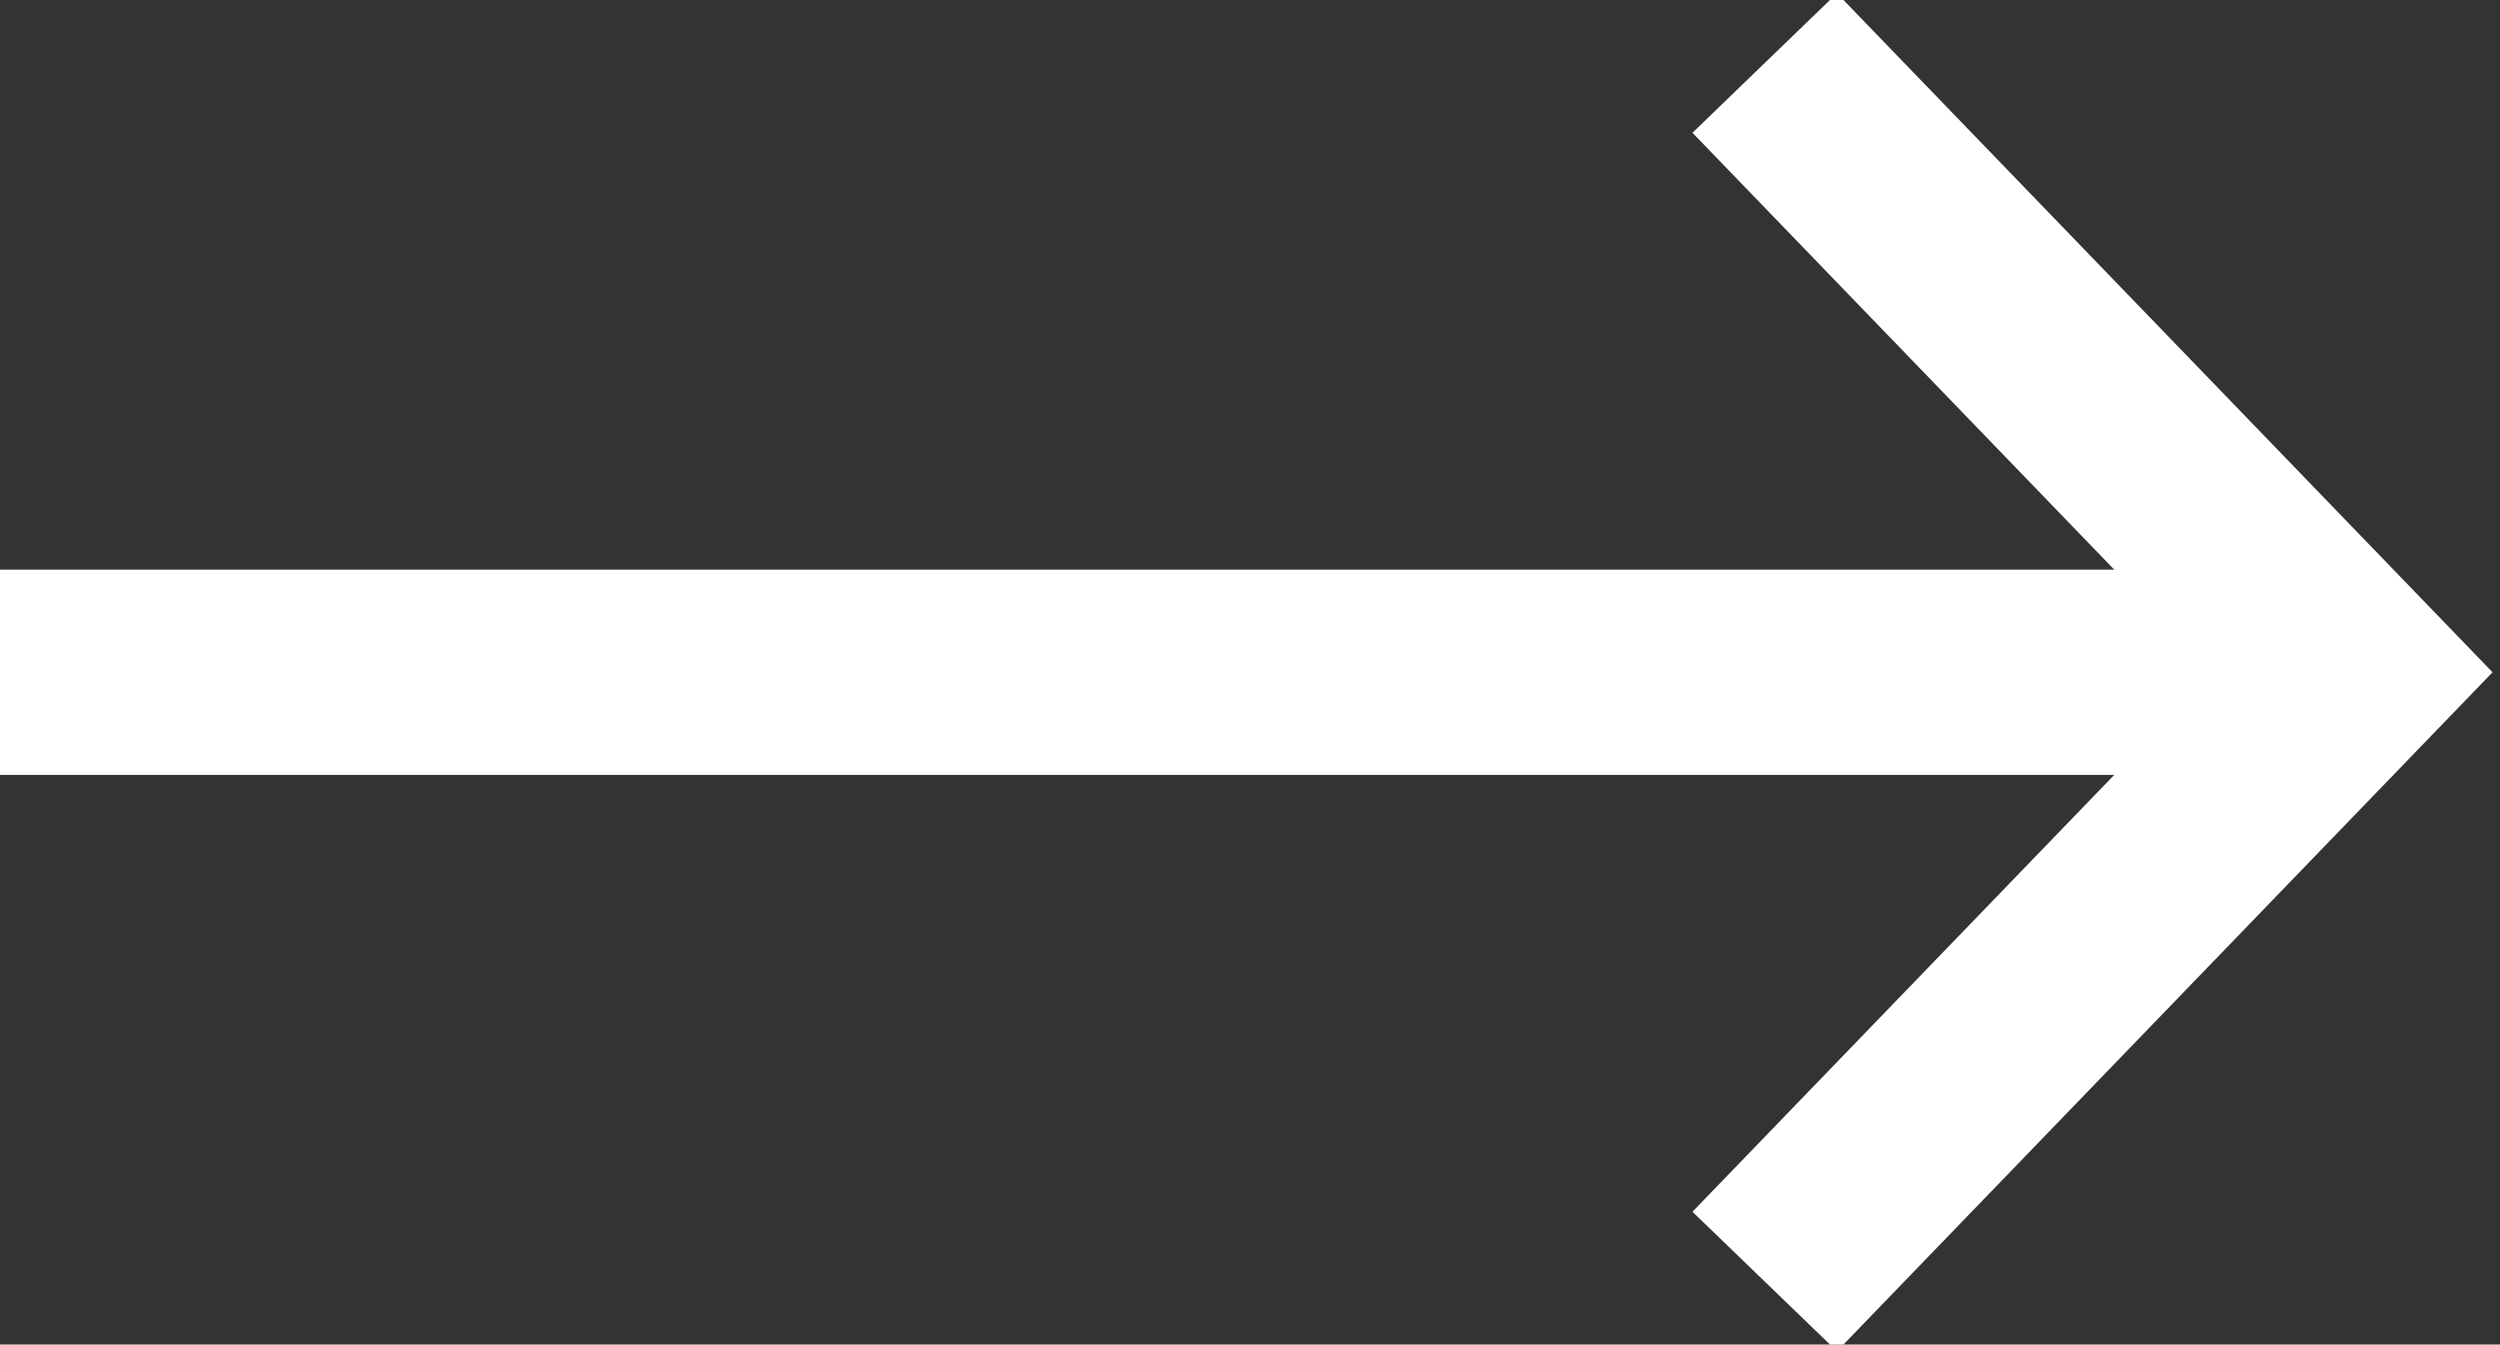
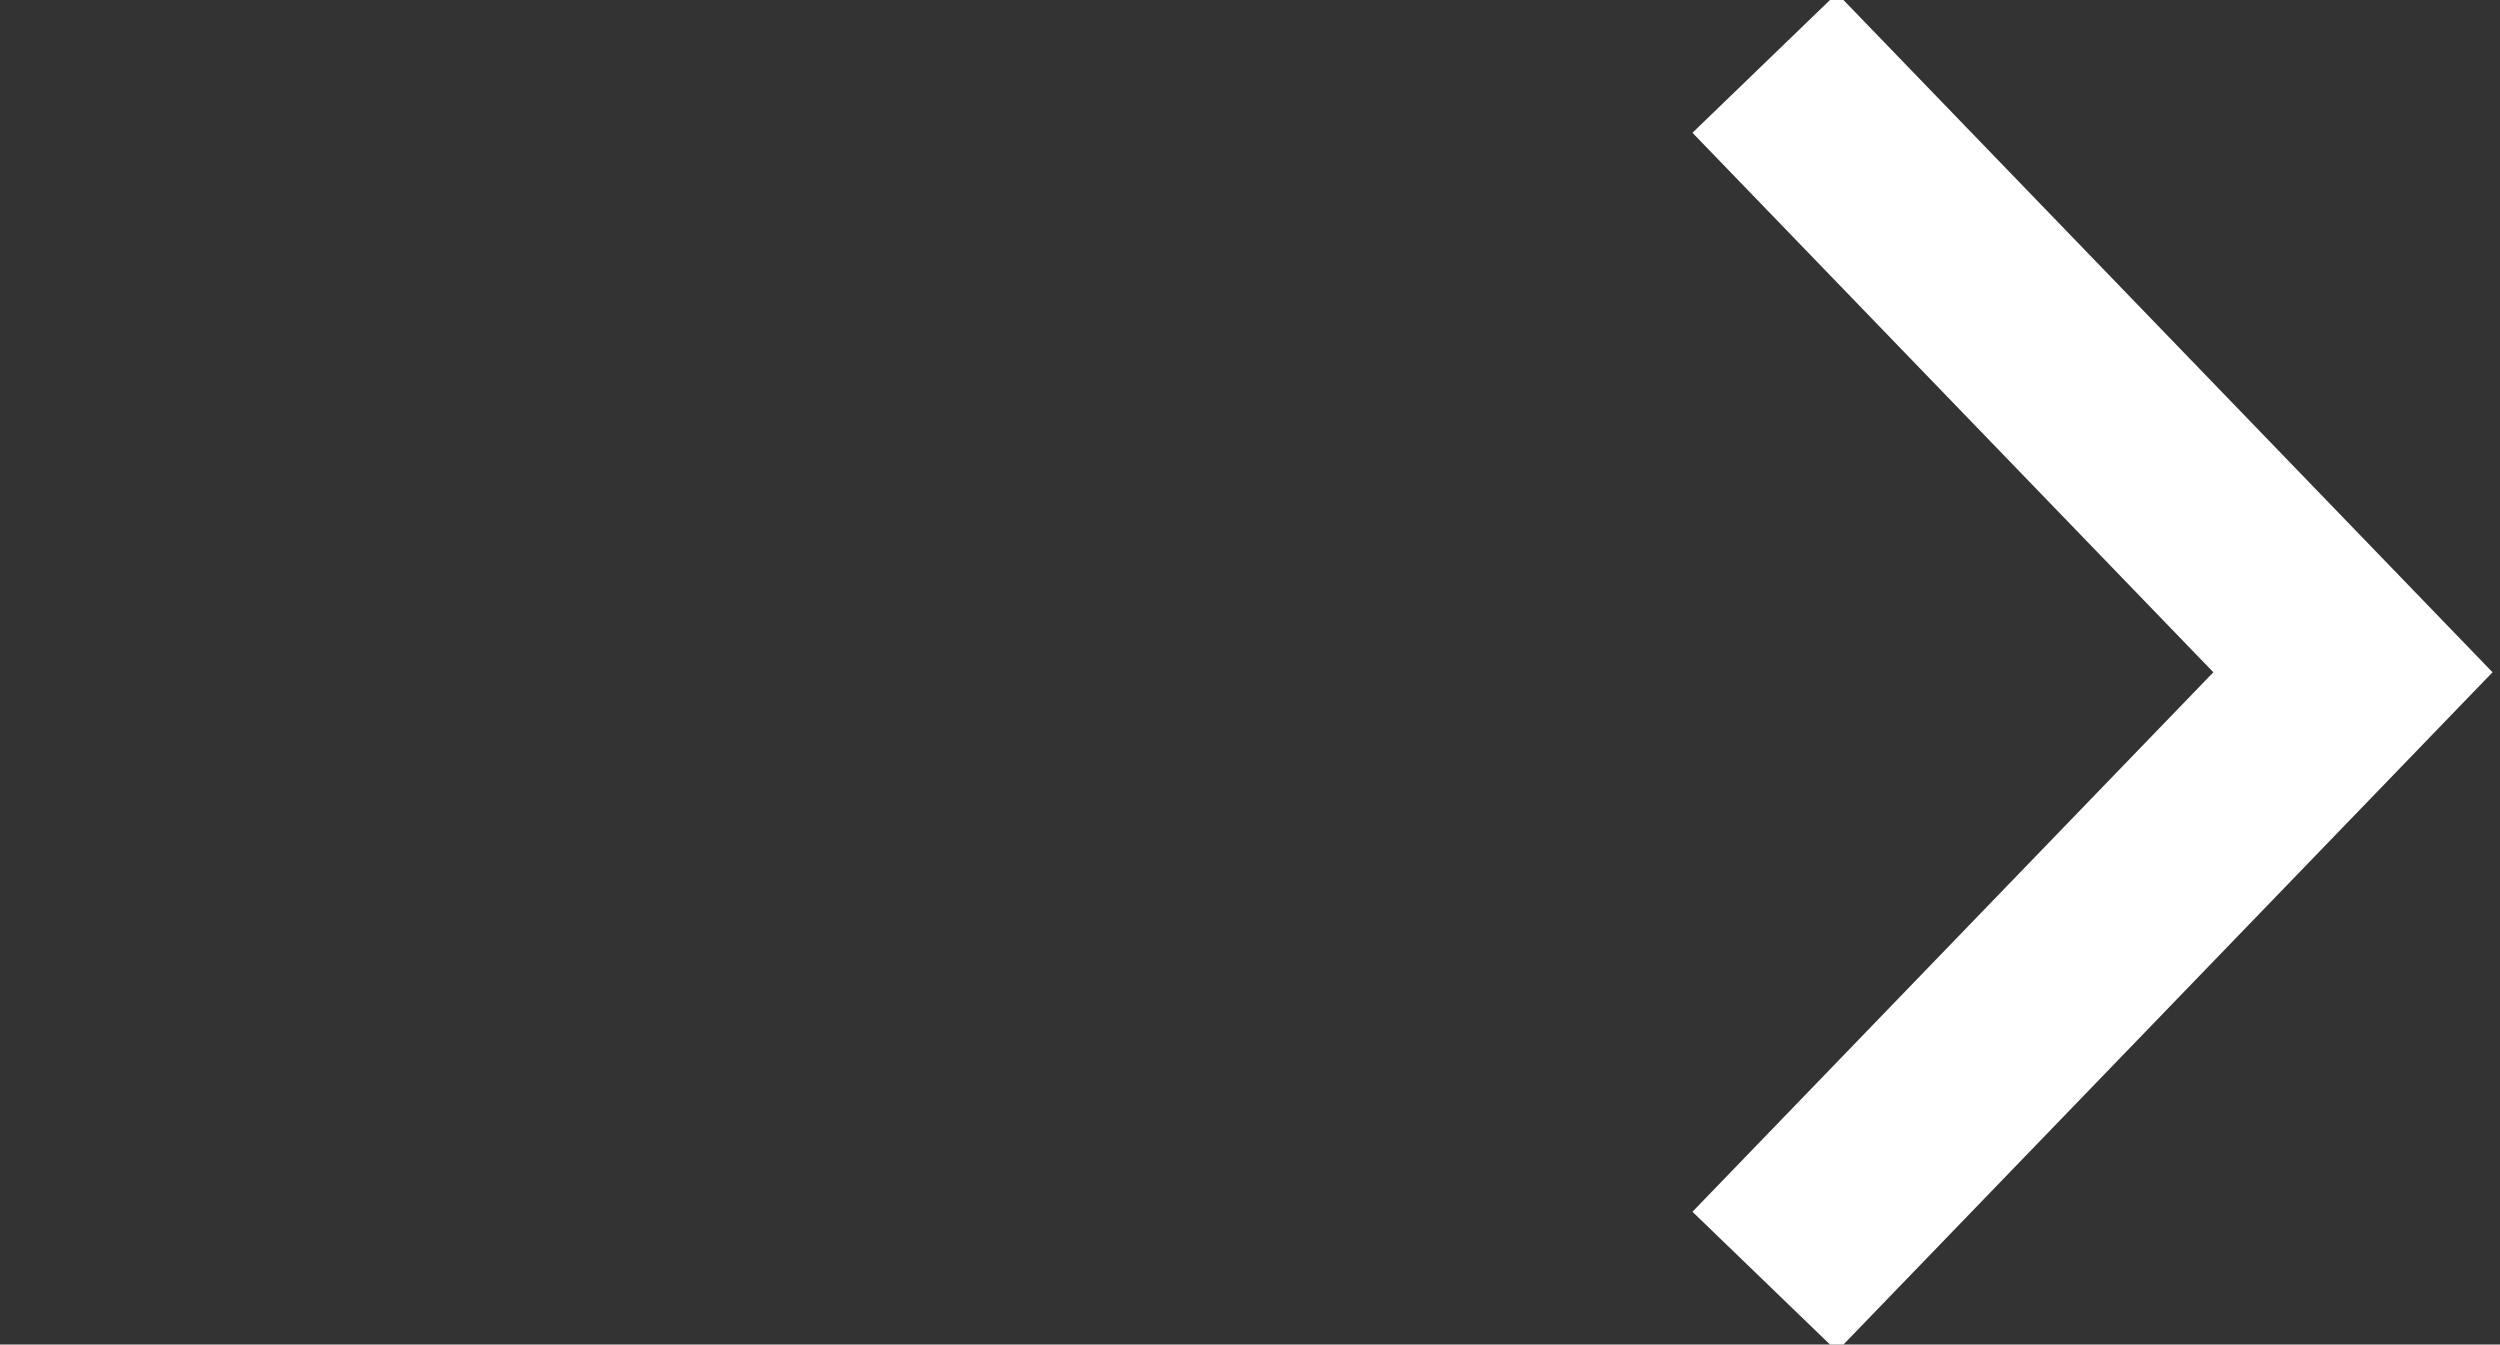
<svg xmlns="http://www.w3.org/2000/svg" version="1.1" id="Livello_1" x="0px" y="0px" viewBox="0 0 11.9 6.4" style="enable-background:new 0 0 11.9 6.4;" xml:space="preserve">
  <rect x="0" y="0" width="11.9" height="6.4" fill="#333333" stroke="none" />
  <style type="text/css">
	.st0{fill:none;stroke:#FFFFFF;stroke-width:0.956;}
	.st1{fill:none;stroke:#FFFFFF;stroke-width:0.977;}
</style>
  <g>
    <desc>Created with sketchtool.</desc>
    <g id="Desktop--1440_A" transform="translate(-199, -922)">
      <g id="focus__AmmTrasp" transform="translate(0, 799)">
        <g id="btn" transform="translate(190, 111)">
          <g id="icn__arrowRightSmall--red" transform="translate(9.5, 12)">
            <polyline id="Page-1" class="st0" points="7.9,0.3 10.7,3.2 7.9,6.1      " />
-             <path id="Line-2" class="st1" d="M10.7,3.2H-0.5" />
          </g>
        </g>
      </g>
    </g>
  </g>
</svg>